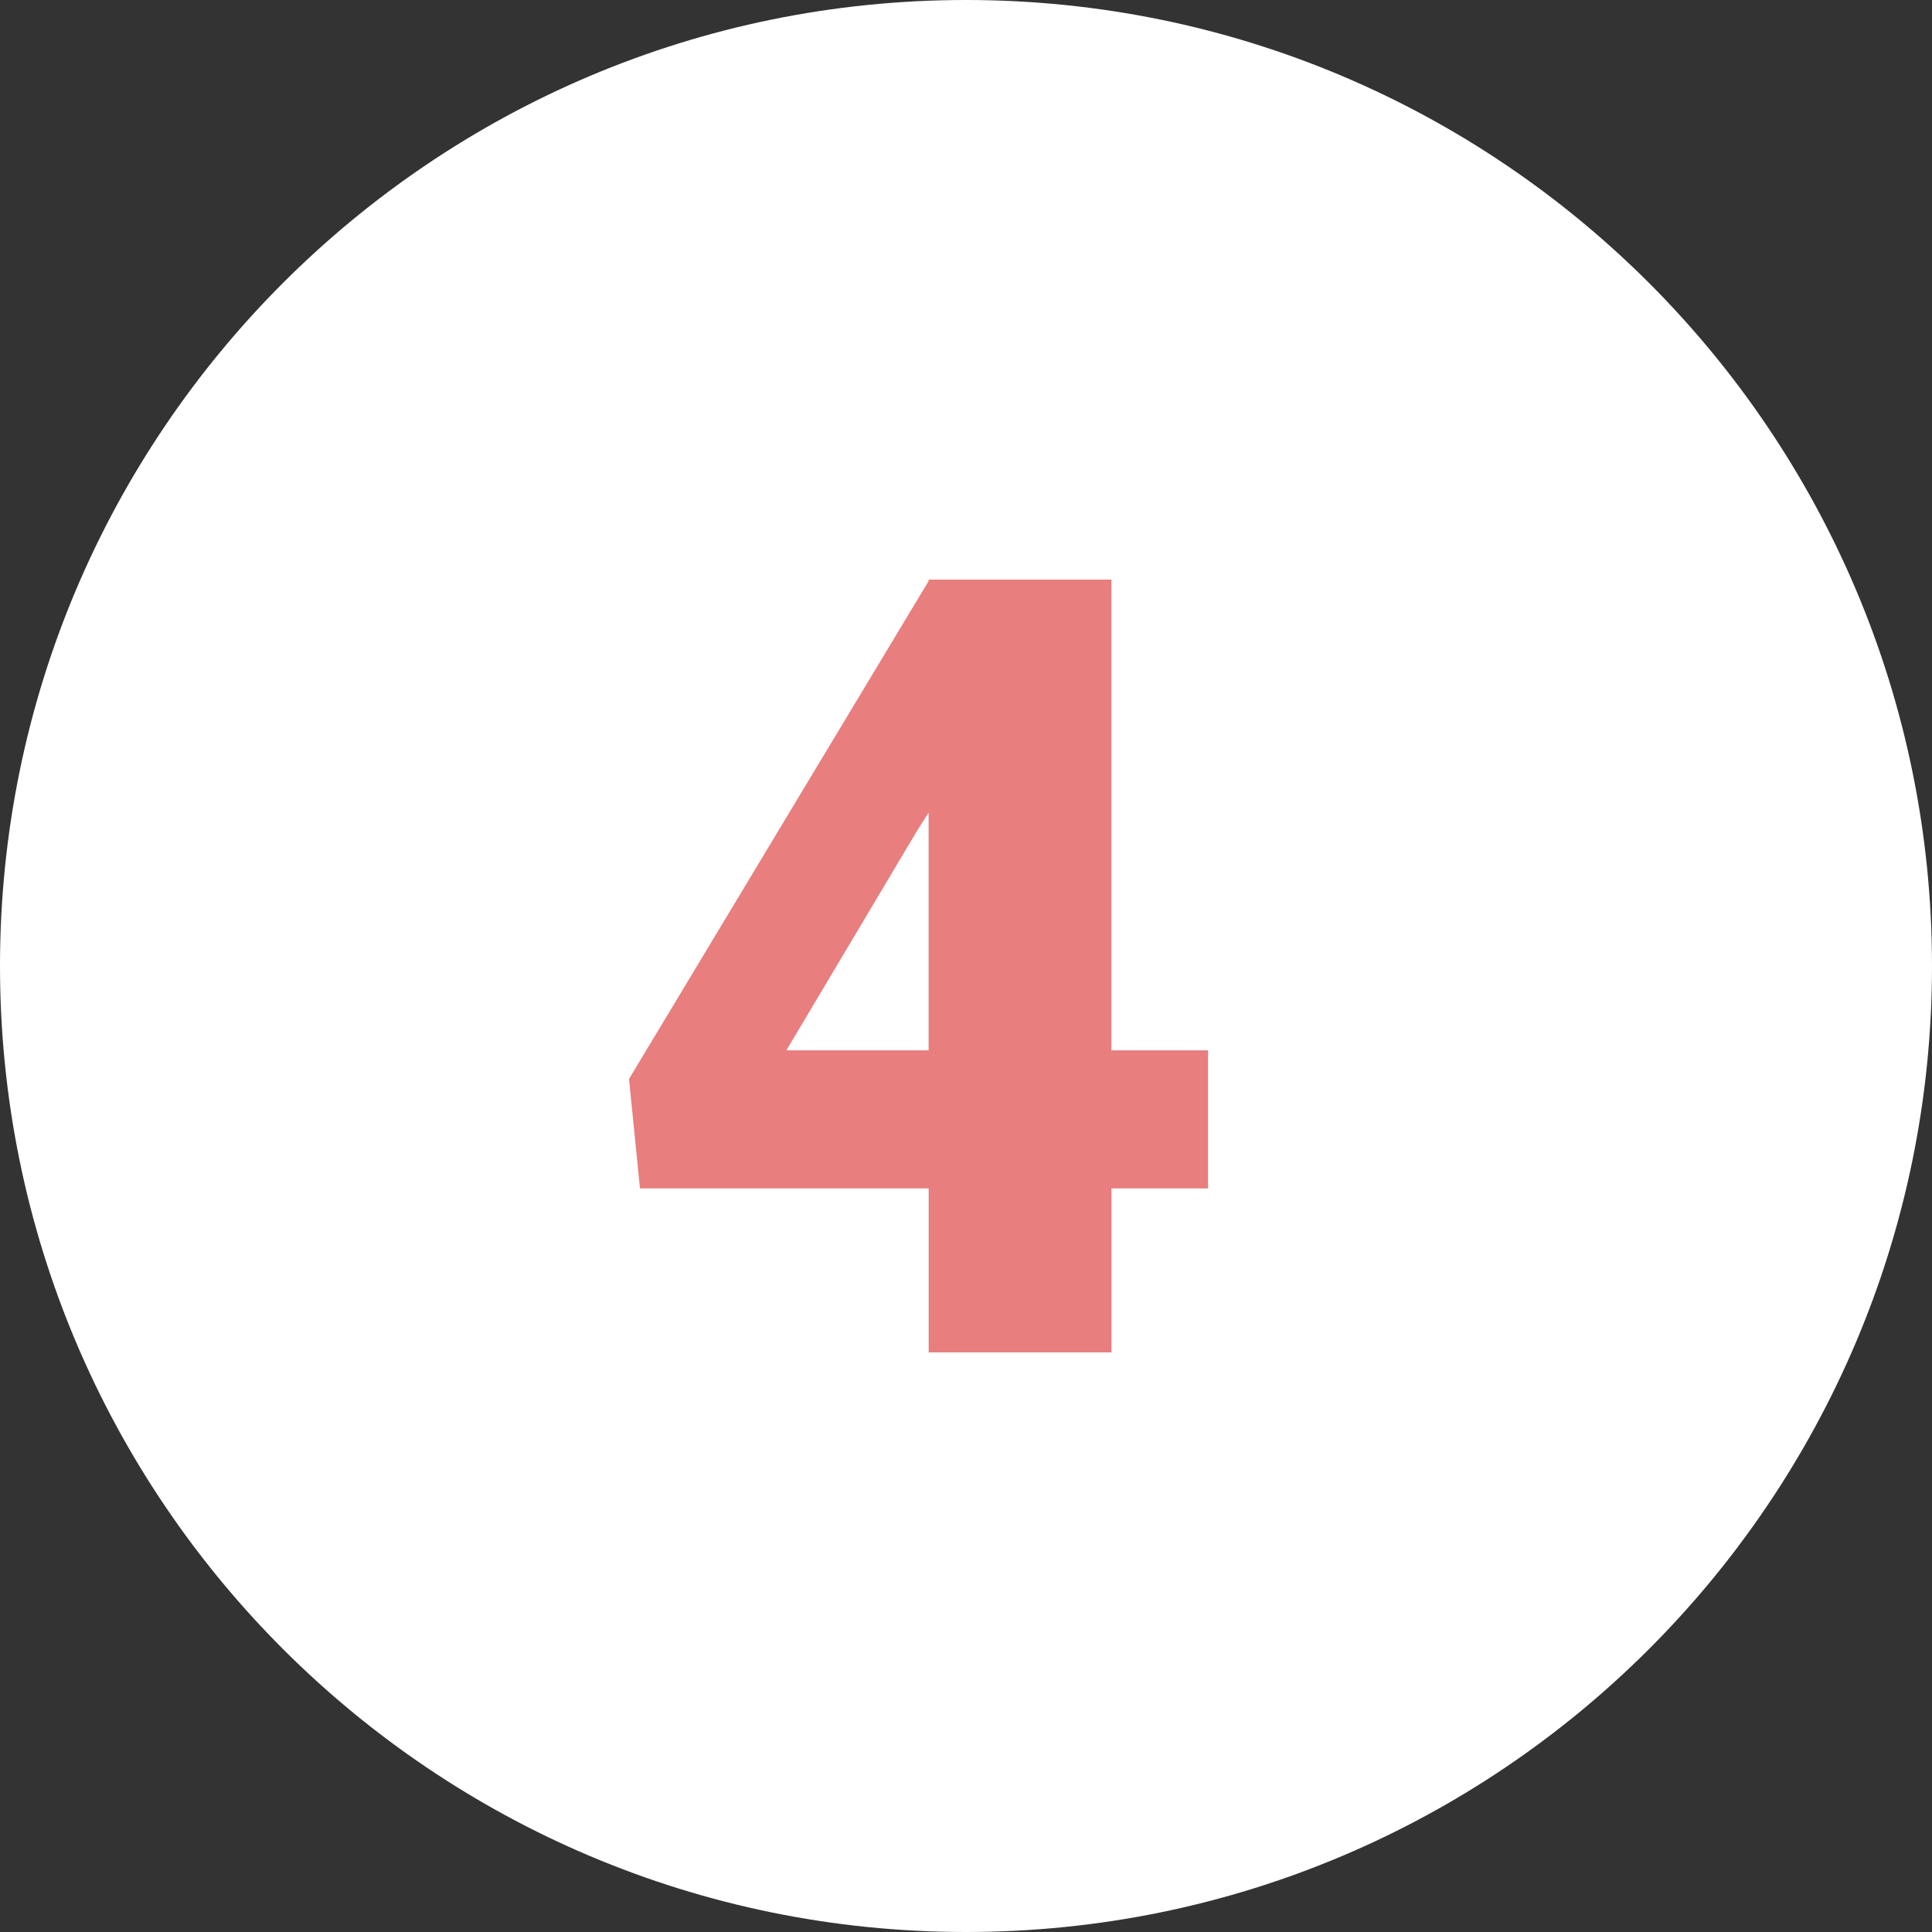
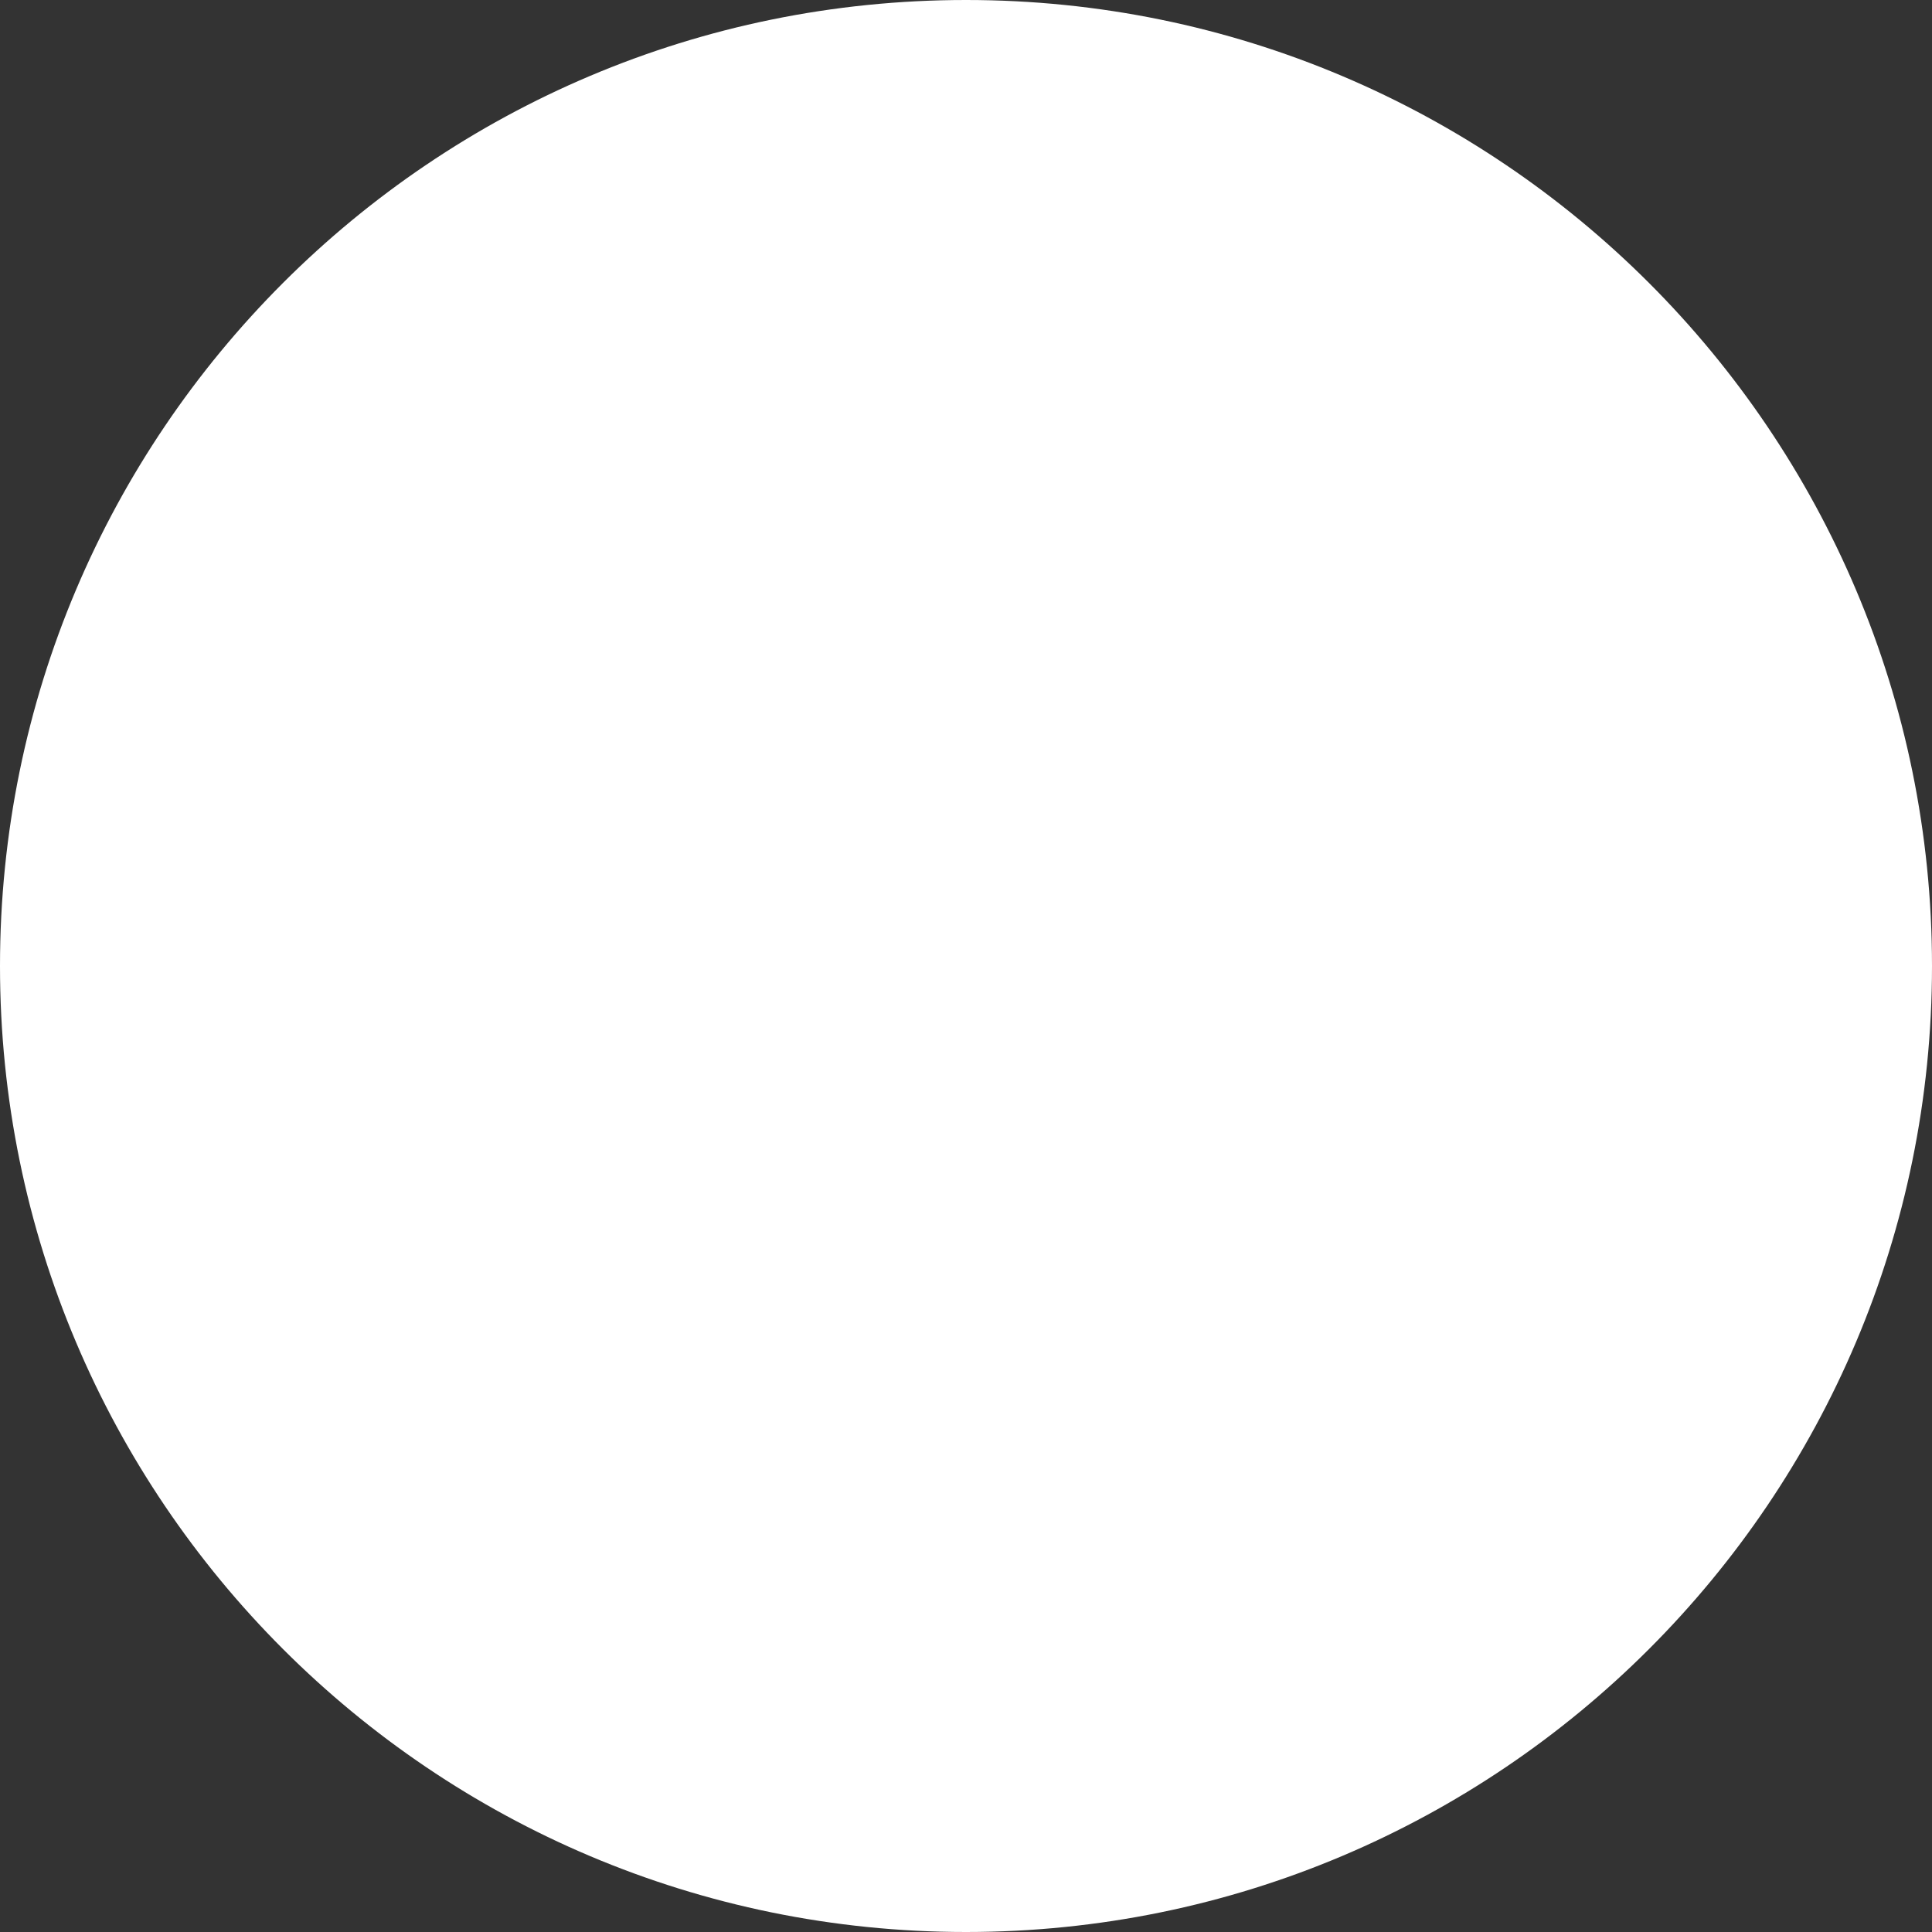
<svg xmlns="http://www.w3.org/2000/svg" fill="#000000" height="40" preserveAspectRatio="xMidYMid meet" version="1" viewBox="4.0 4.0 40.0 40.0" width="40" zoomAndPan="magnify">
  <rect x="4.0" y="4.0" width="40.0" height="40.0" fill="#333333" stroke="none" />
  <g id="change1_1">
    <path d="M44,24c0,11.044-8.956,20-20,20S4,35.044,4,24S12.956,4,24,4S44,12.956,44,24z" fill="#ffffff" />
  </g>
  <g id="change2_1">
-     <path d="M27.012,25.746h2v2.859h-2V32h-3.785v-3.395H17.25l-0.227-2.266l6.203-10.309V16h3.785V25.746z M20.281,25.746h2.945v-4.922l-0.238,0.375L20.281,25.746z" fill="#e87e7e" />
-   </g>
+     </g>
</svg>